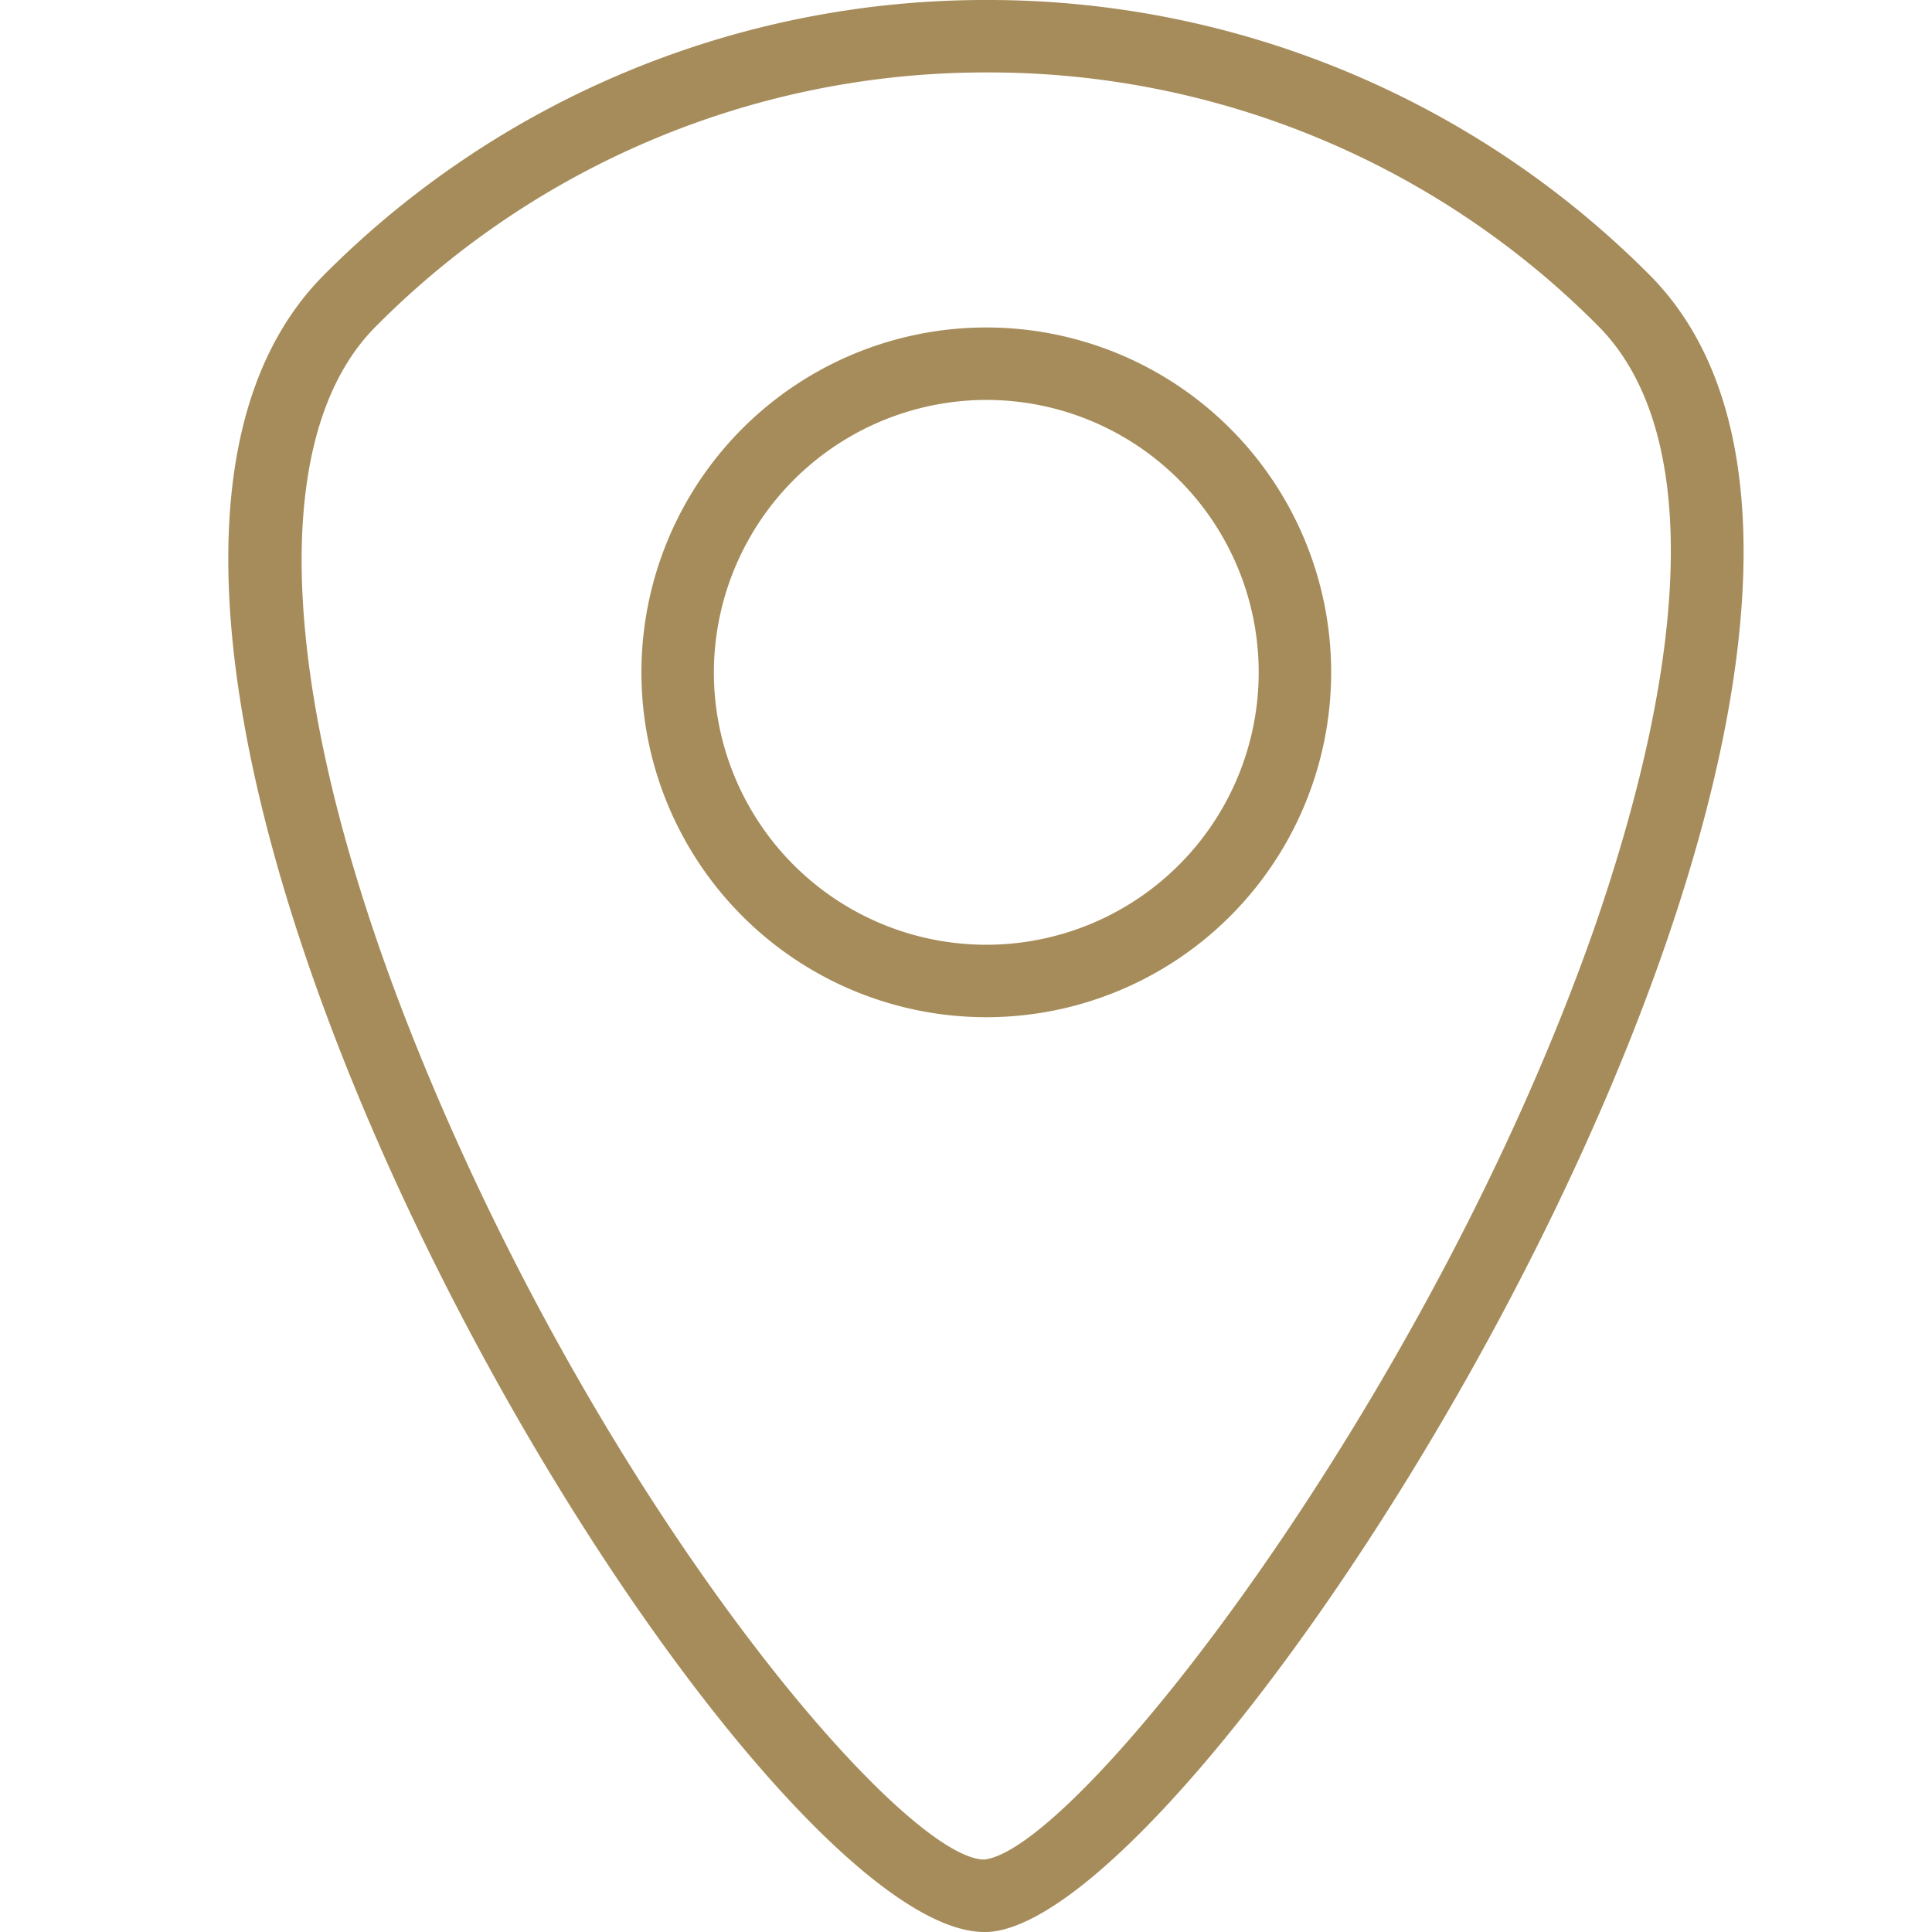
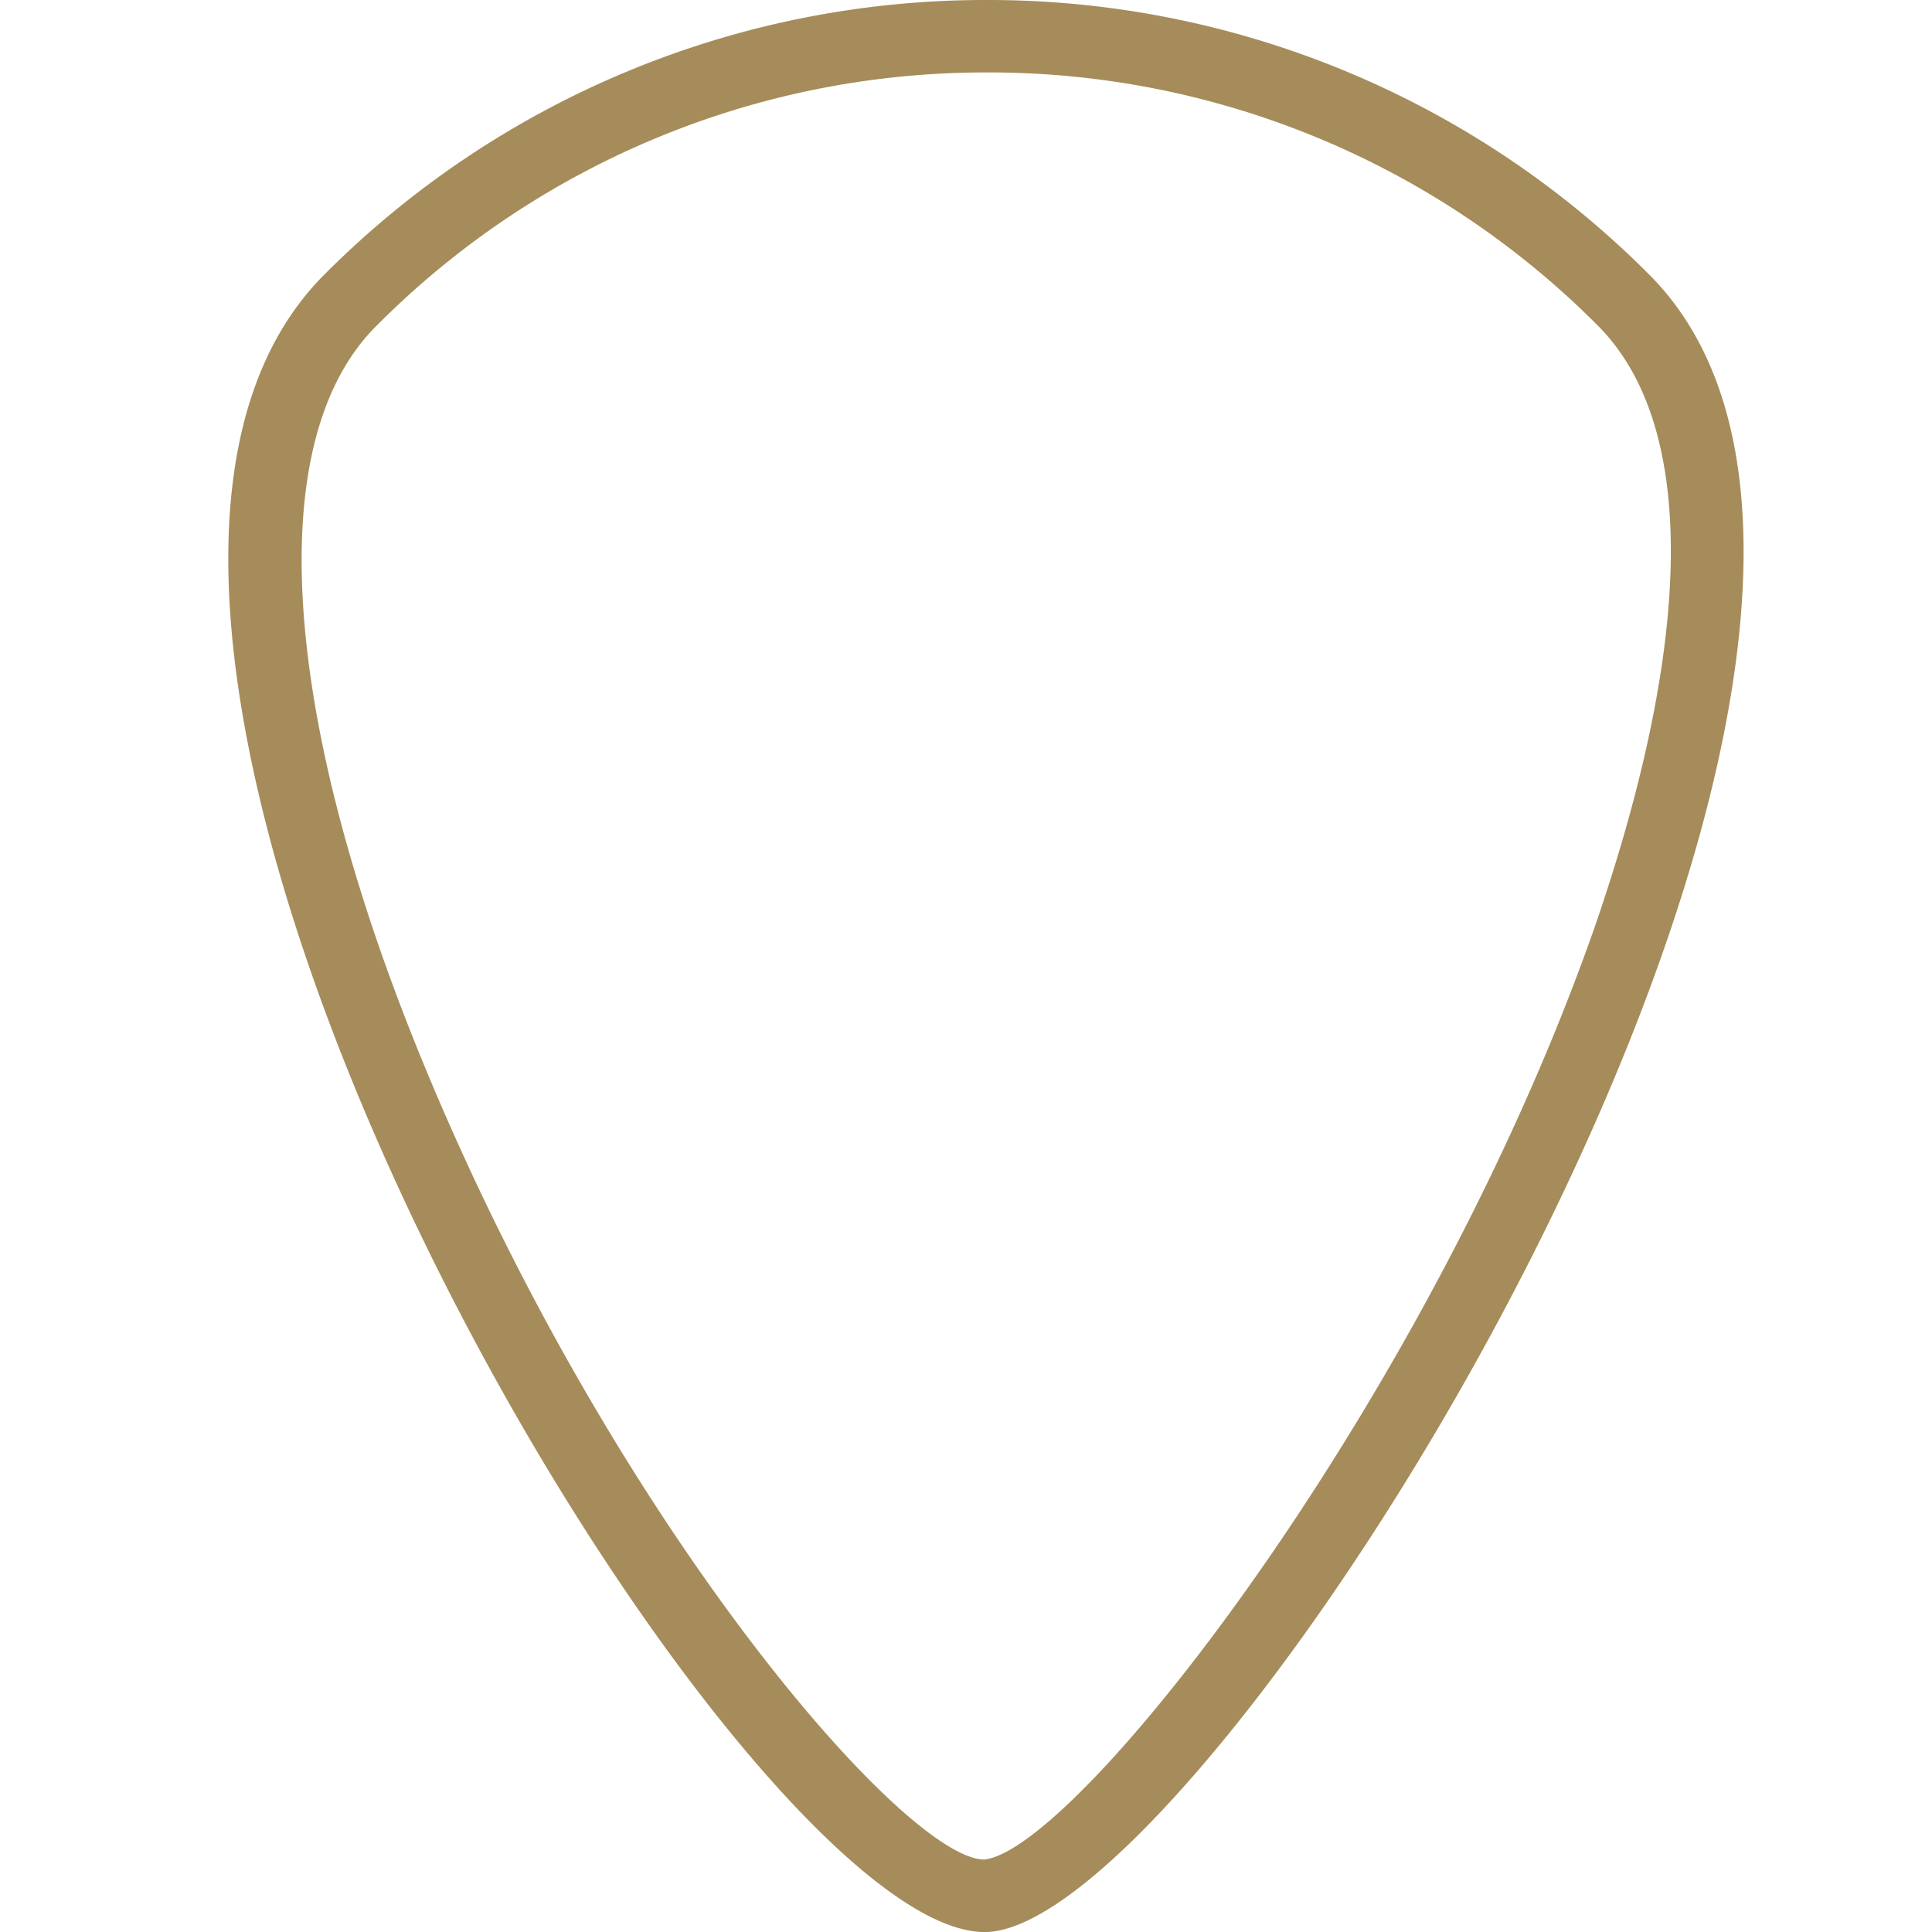
<svg xmlns="http://www.w3.org/2000/svg" id="Слой_1" data-name="Слой 1" viewBox="0 0 40 40">
  <defs>
    <style>.cls-1{fill:#a68c5a}</style>
  </defs>
  <title>address</title>
  <path class="cls-1" d="M20.43 1.5a17.77 17.77 0 0 1 12.65 5.24c2.06 2.06 2 6.5-.08 12.5C29.57 29 22.33 38.28 20.38 38.5c-1.64 0-7.66-6.93-11.58-16.4-3-7.25-3.39-13-1-15.36A17.77 17.77 0 0 1 20.43 1.5m0-1.5A19.31 19.31 0 0 0 6.72 5.68C-.84 13.23 15.17 40 20.38 40h.05c4.76-.15 21.29-26.75 13.71-34.32A19.31 19.31 0 0 0 20.43 0z" />
-   <path class="cls-1" d="M20.42 8.28a5.64 5.64 0 1 1-5.64 5.64 5.65 5.65 0 0 1 5.64-5.64m0-1.5a7.14 7.14 0 1 0 7.14 7.14 7.14 7.14 0 0 0-7.14-7.14z" />
</svg>